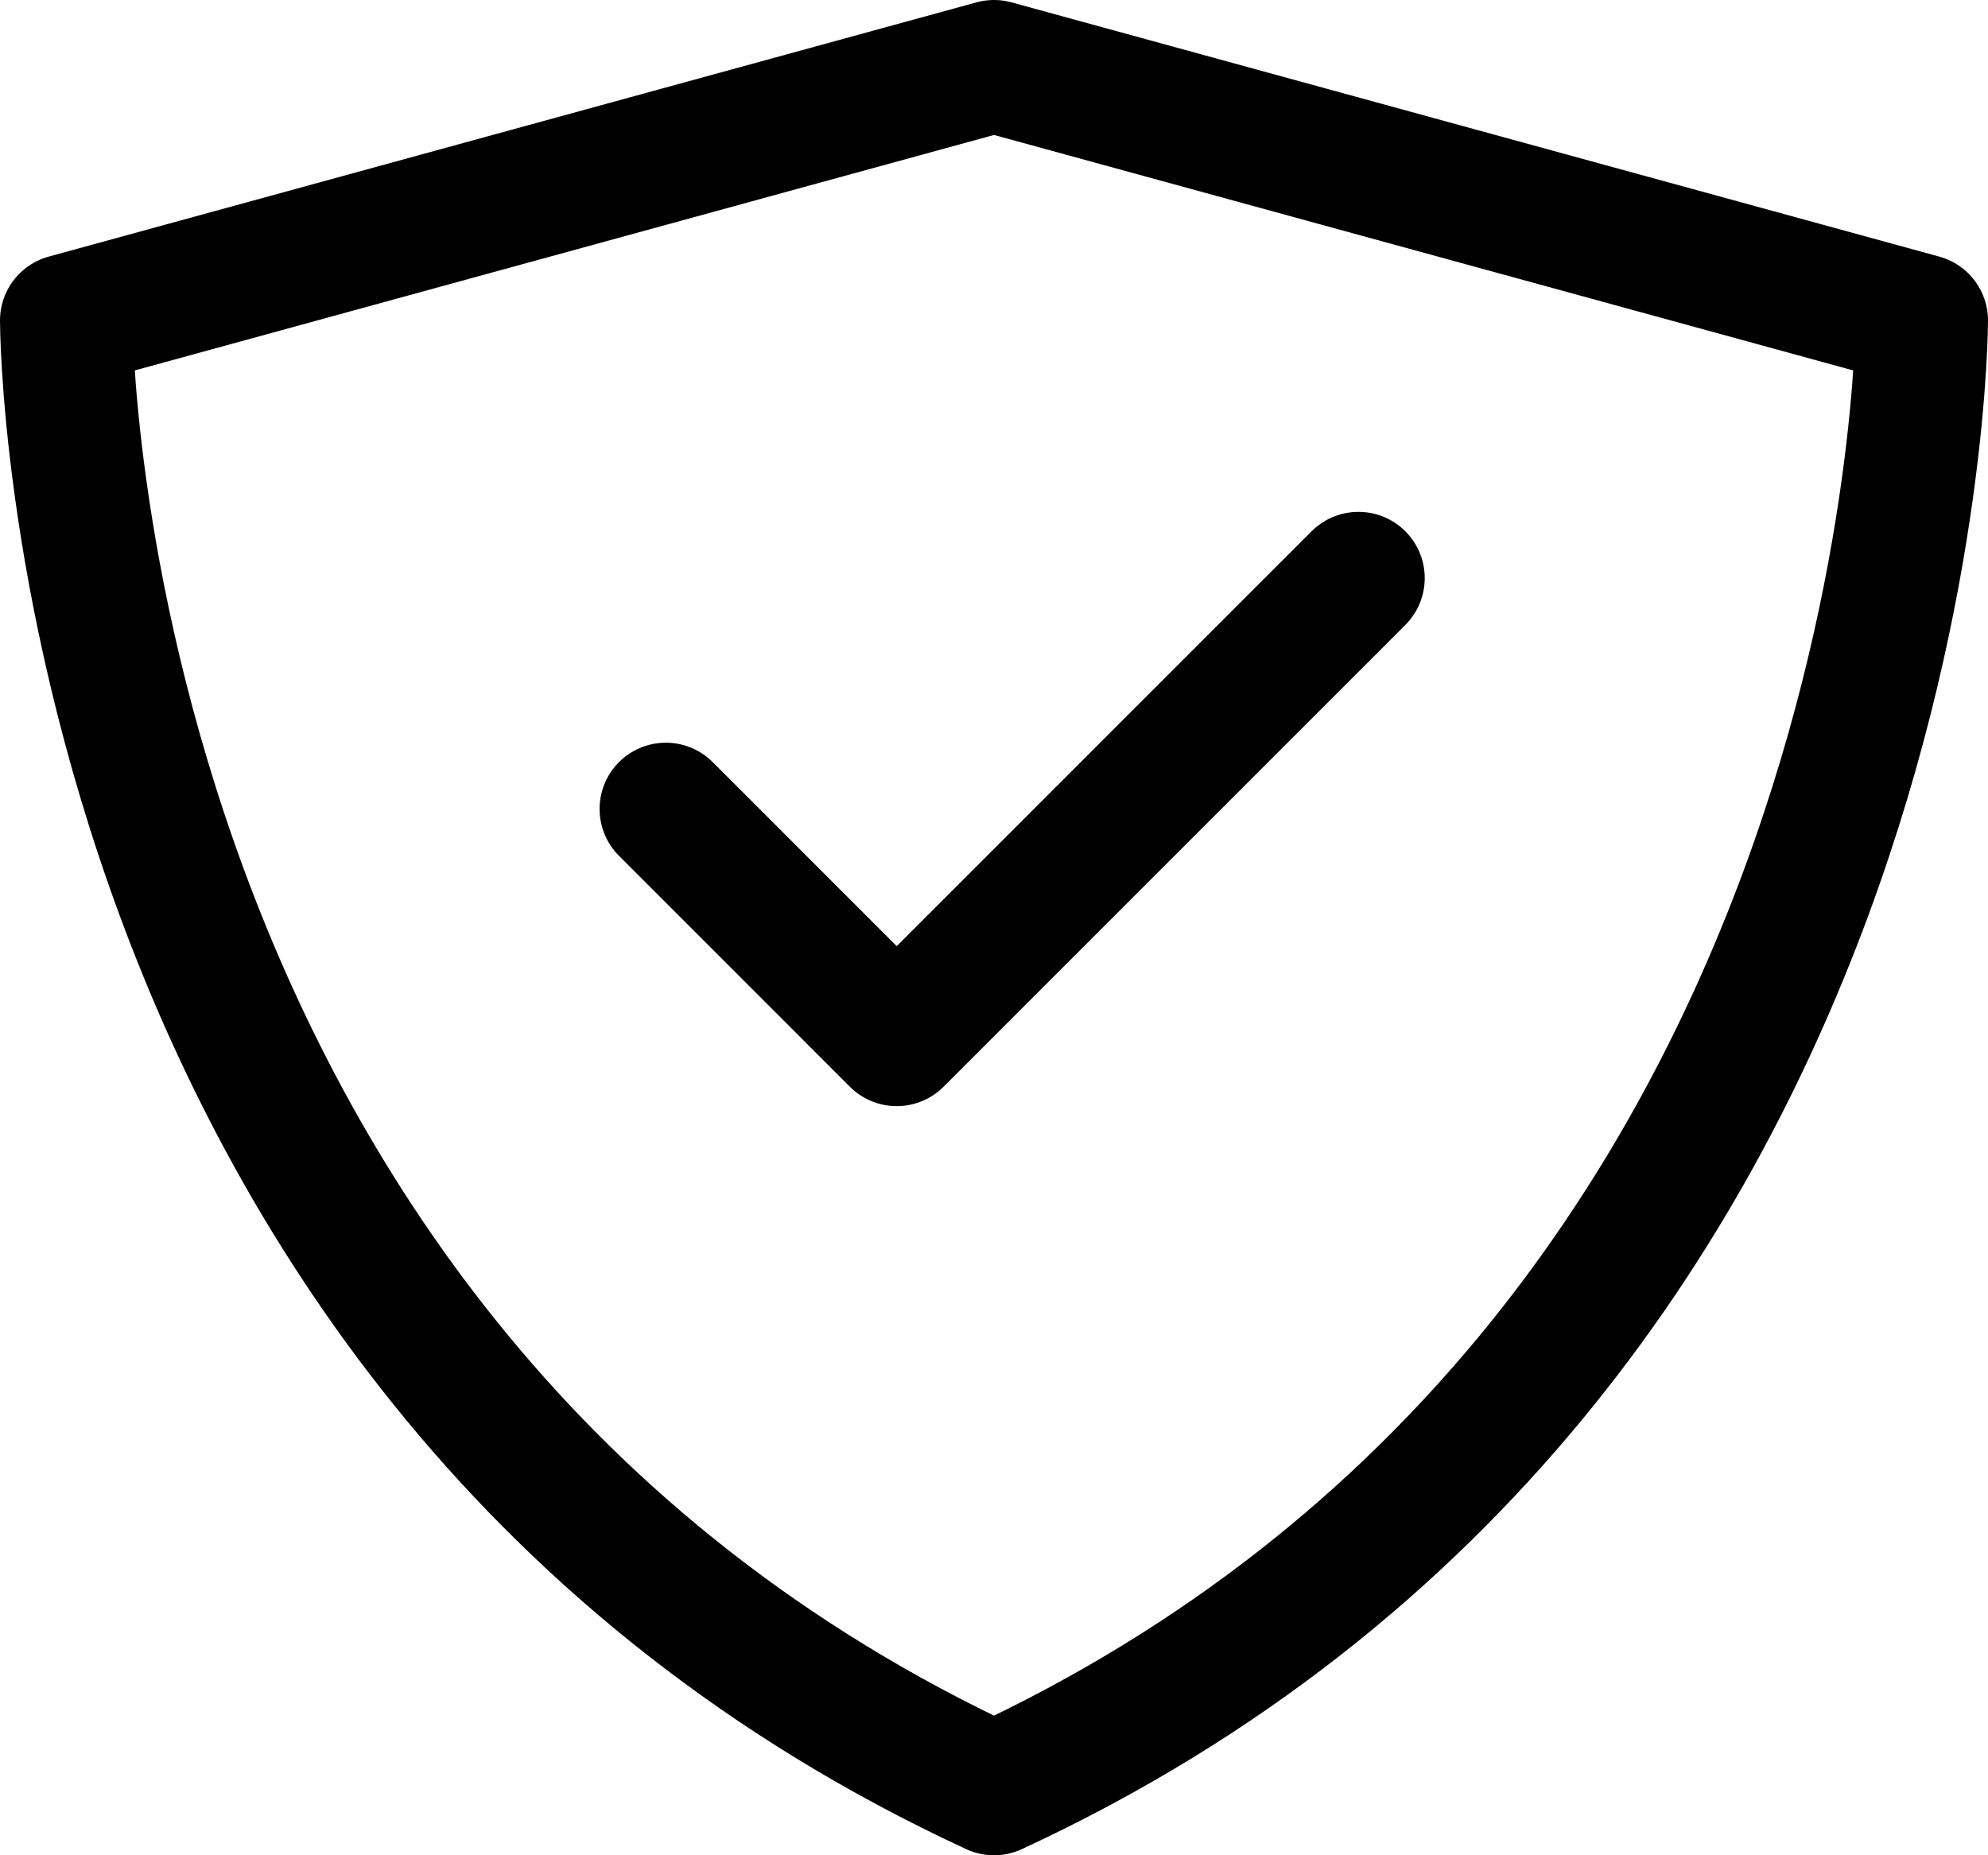
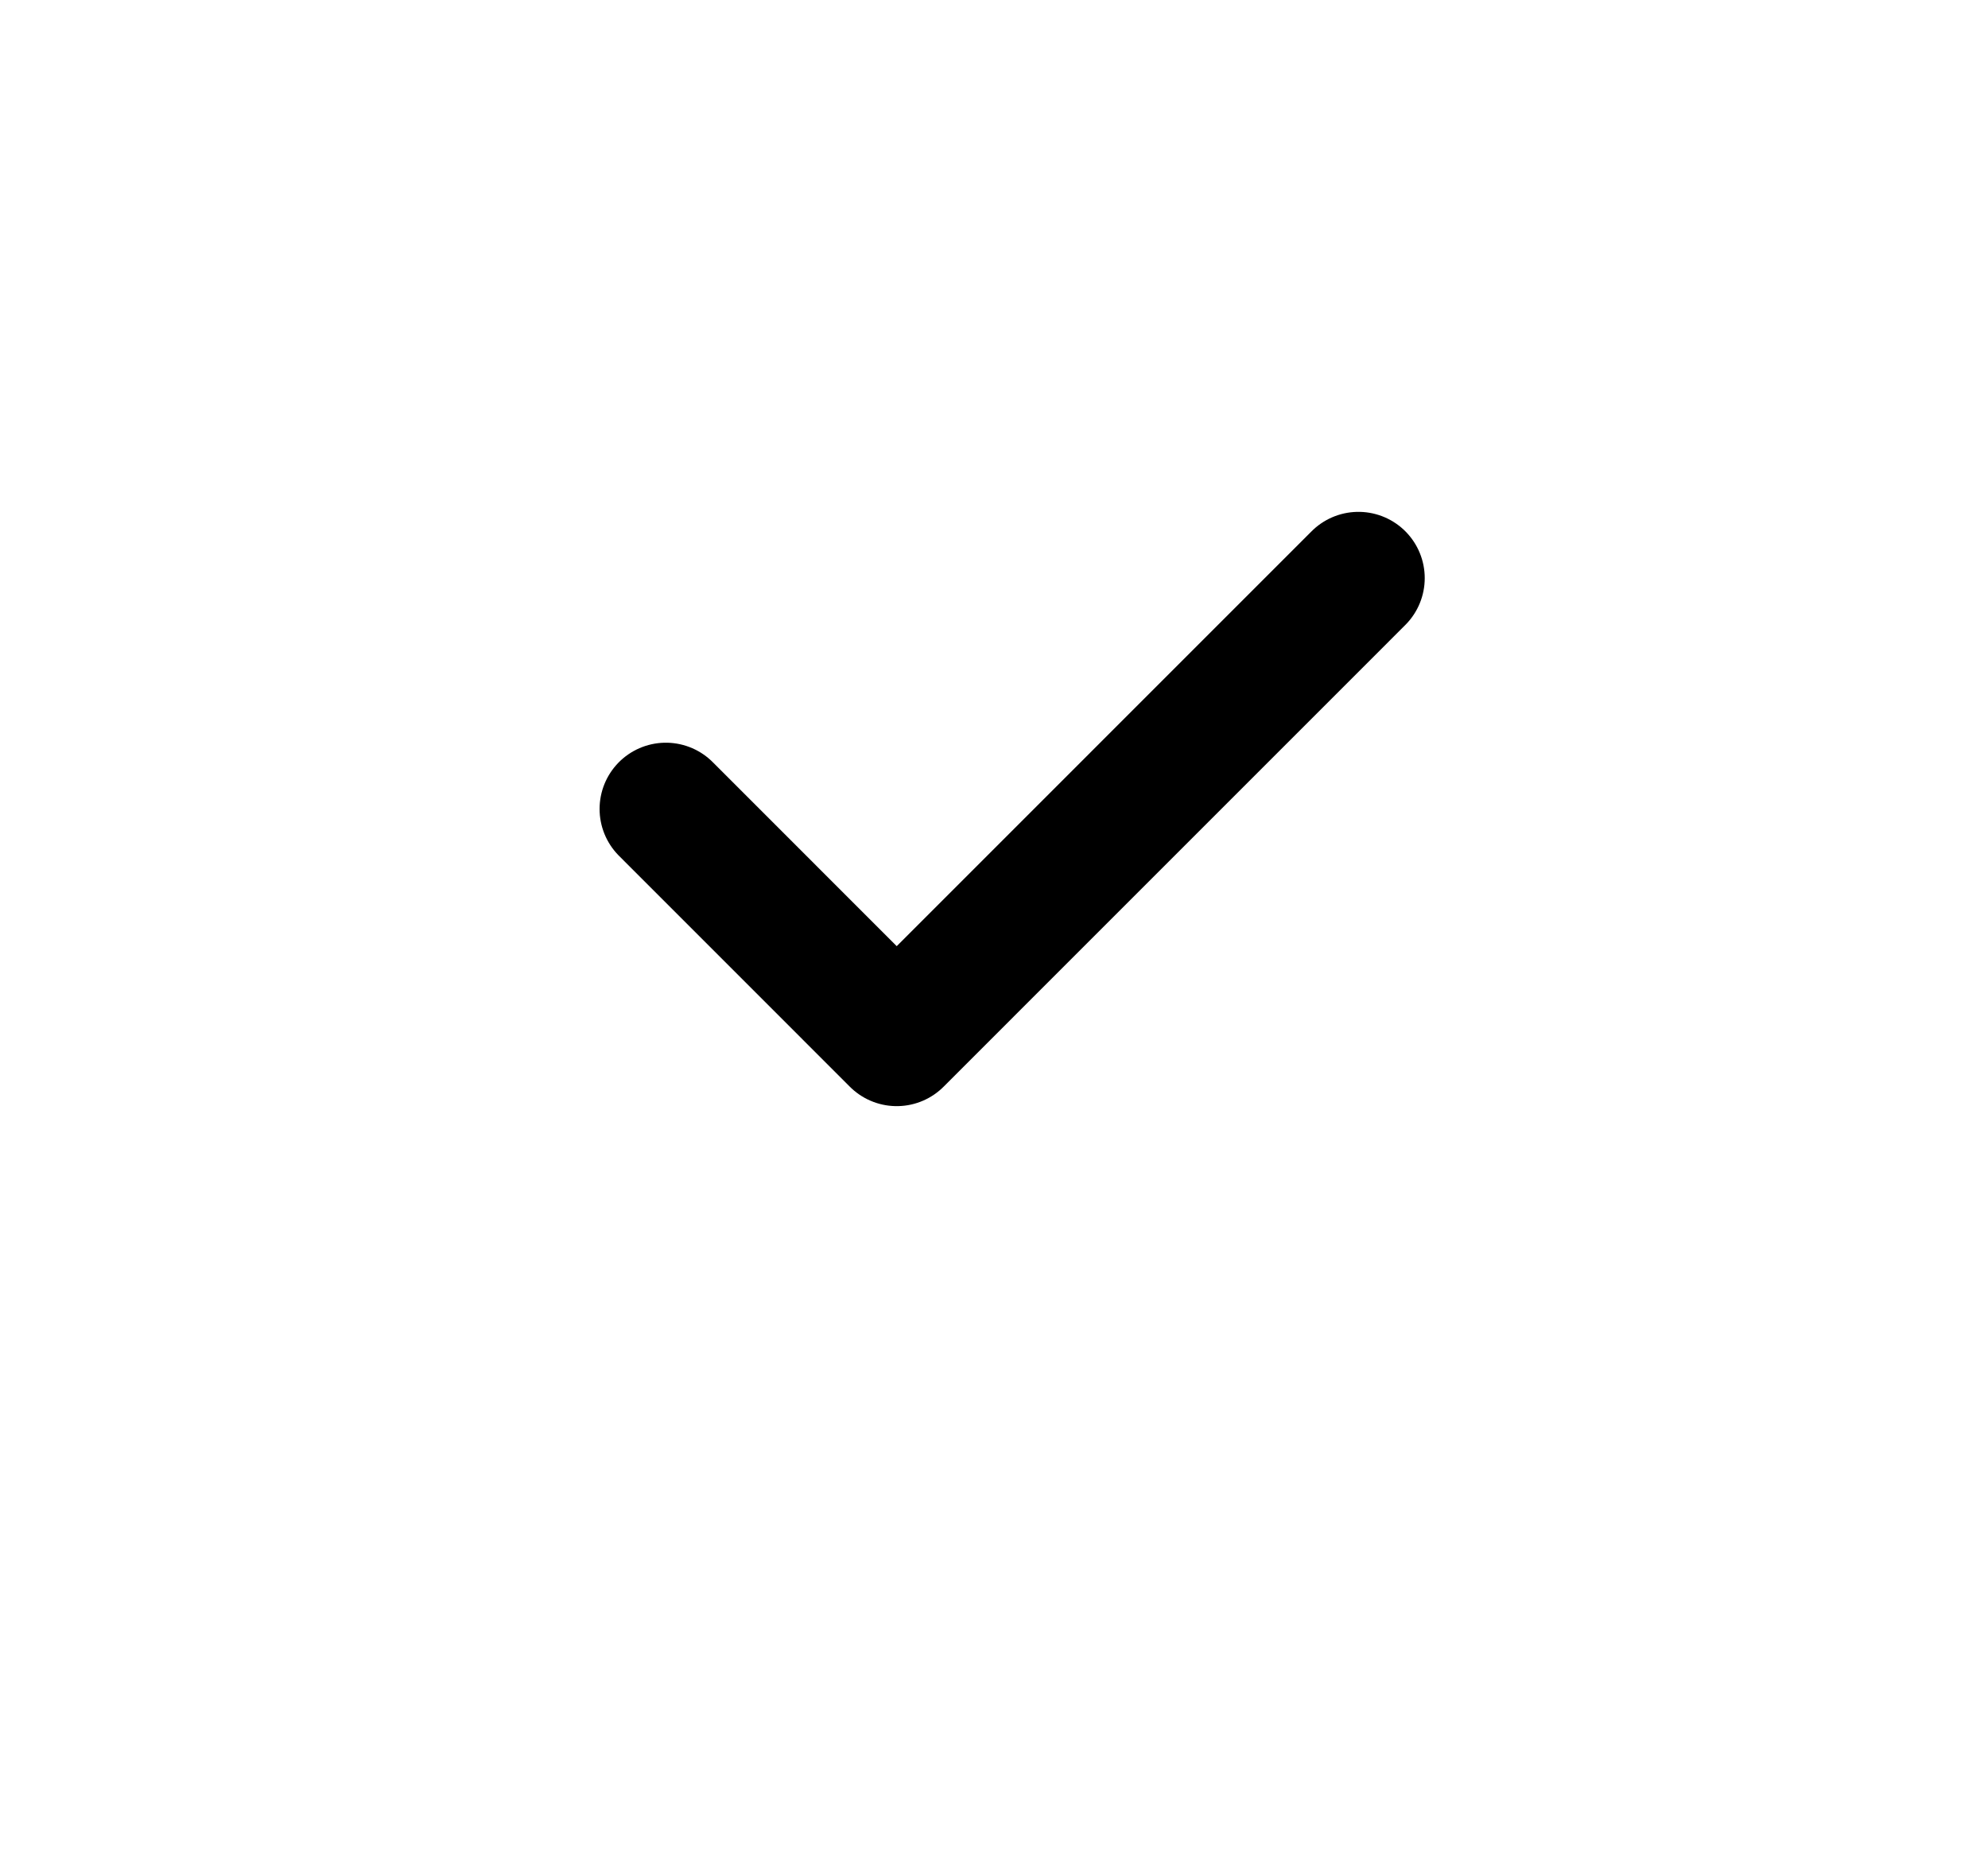
<svg xmlns="http://www.w3.org/2000/svg" width="30" height="28" viewBox="0 0 30 28">
  <g id="Group_9309" data-name="Group 9309" transform="translate(-341 -4696)">
-     <path id="Path_4285" data-name="Path 4285" d="M15,27C29,20.515,29,4.837,29,4.837L15,1,1,4.837S1,20.515,15,27Z" transform="translate(341 4696)" fill="none" stroke="#000" stroke-linecap="round" stroke-linejoin="round" stroke-width="2" />
    <path id="Path_4286" data-name="Path 4286" d="M20.5,8.725l-6.968,6.969-3.484-3.485" transform="translate(341 4696)" fill="none" stroke="#000" stroke-linecap="round" stroke-linejoin="round" stroke-width="2" />
  </g>
</svg>